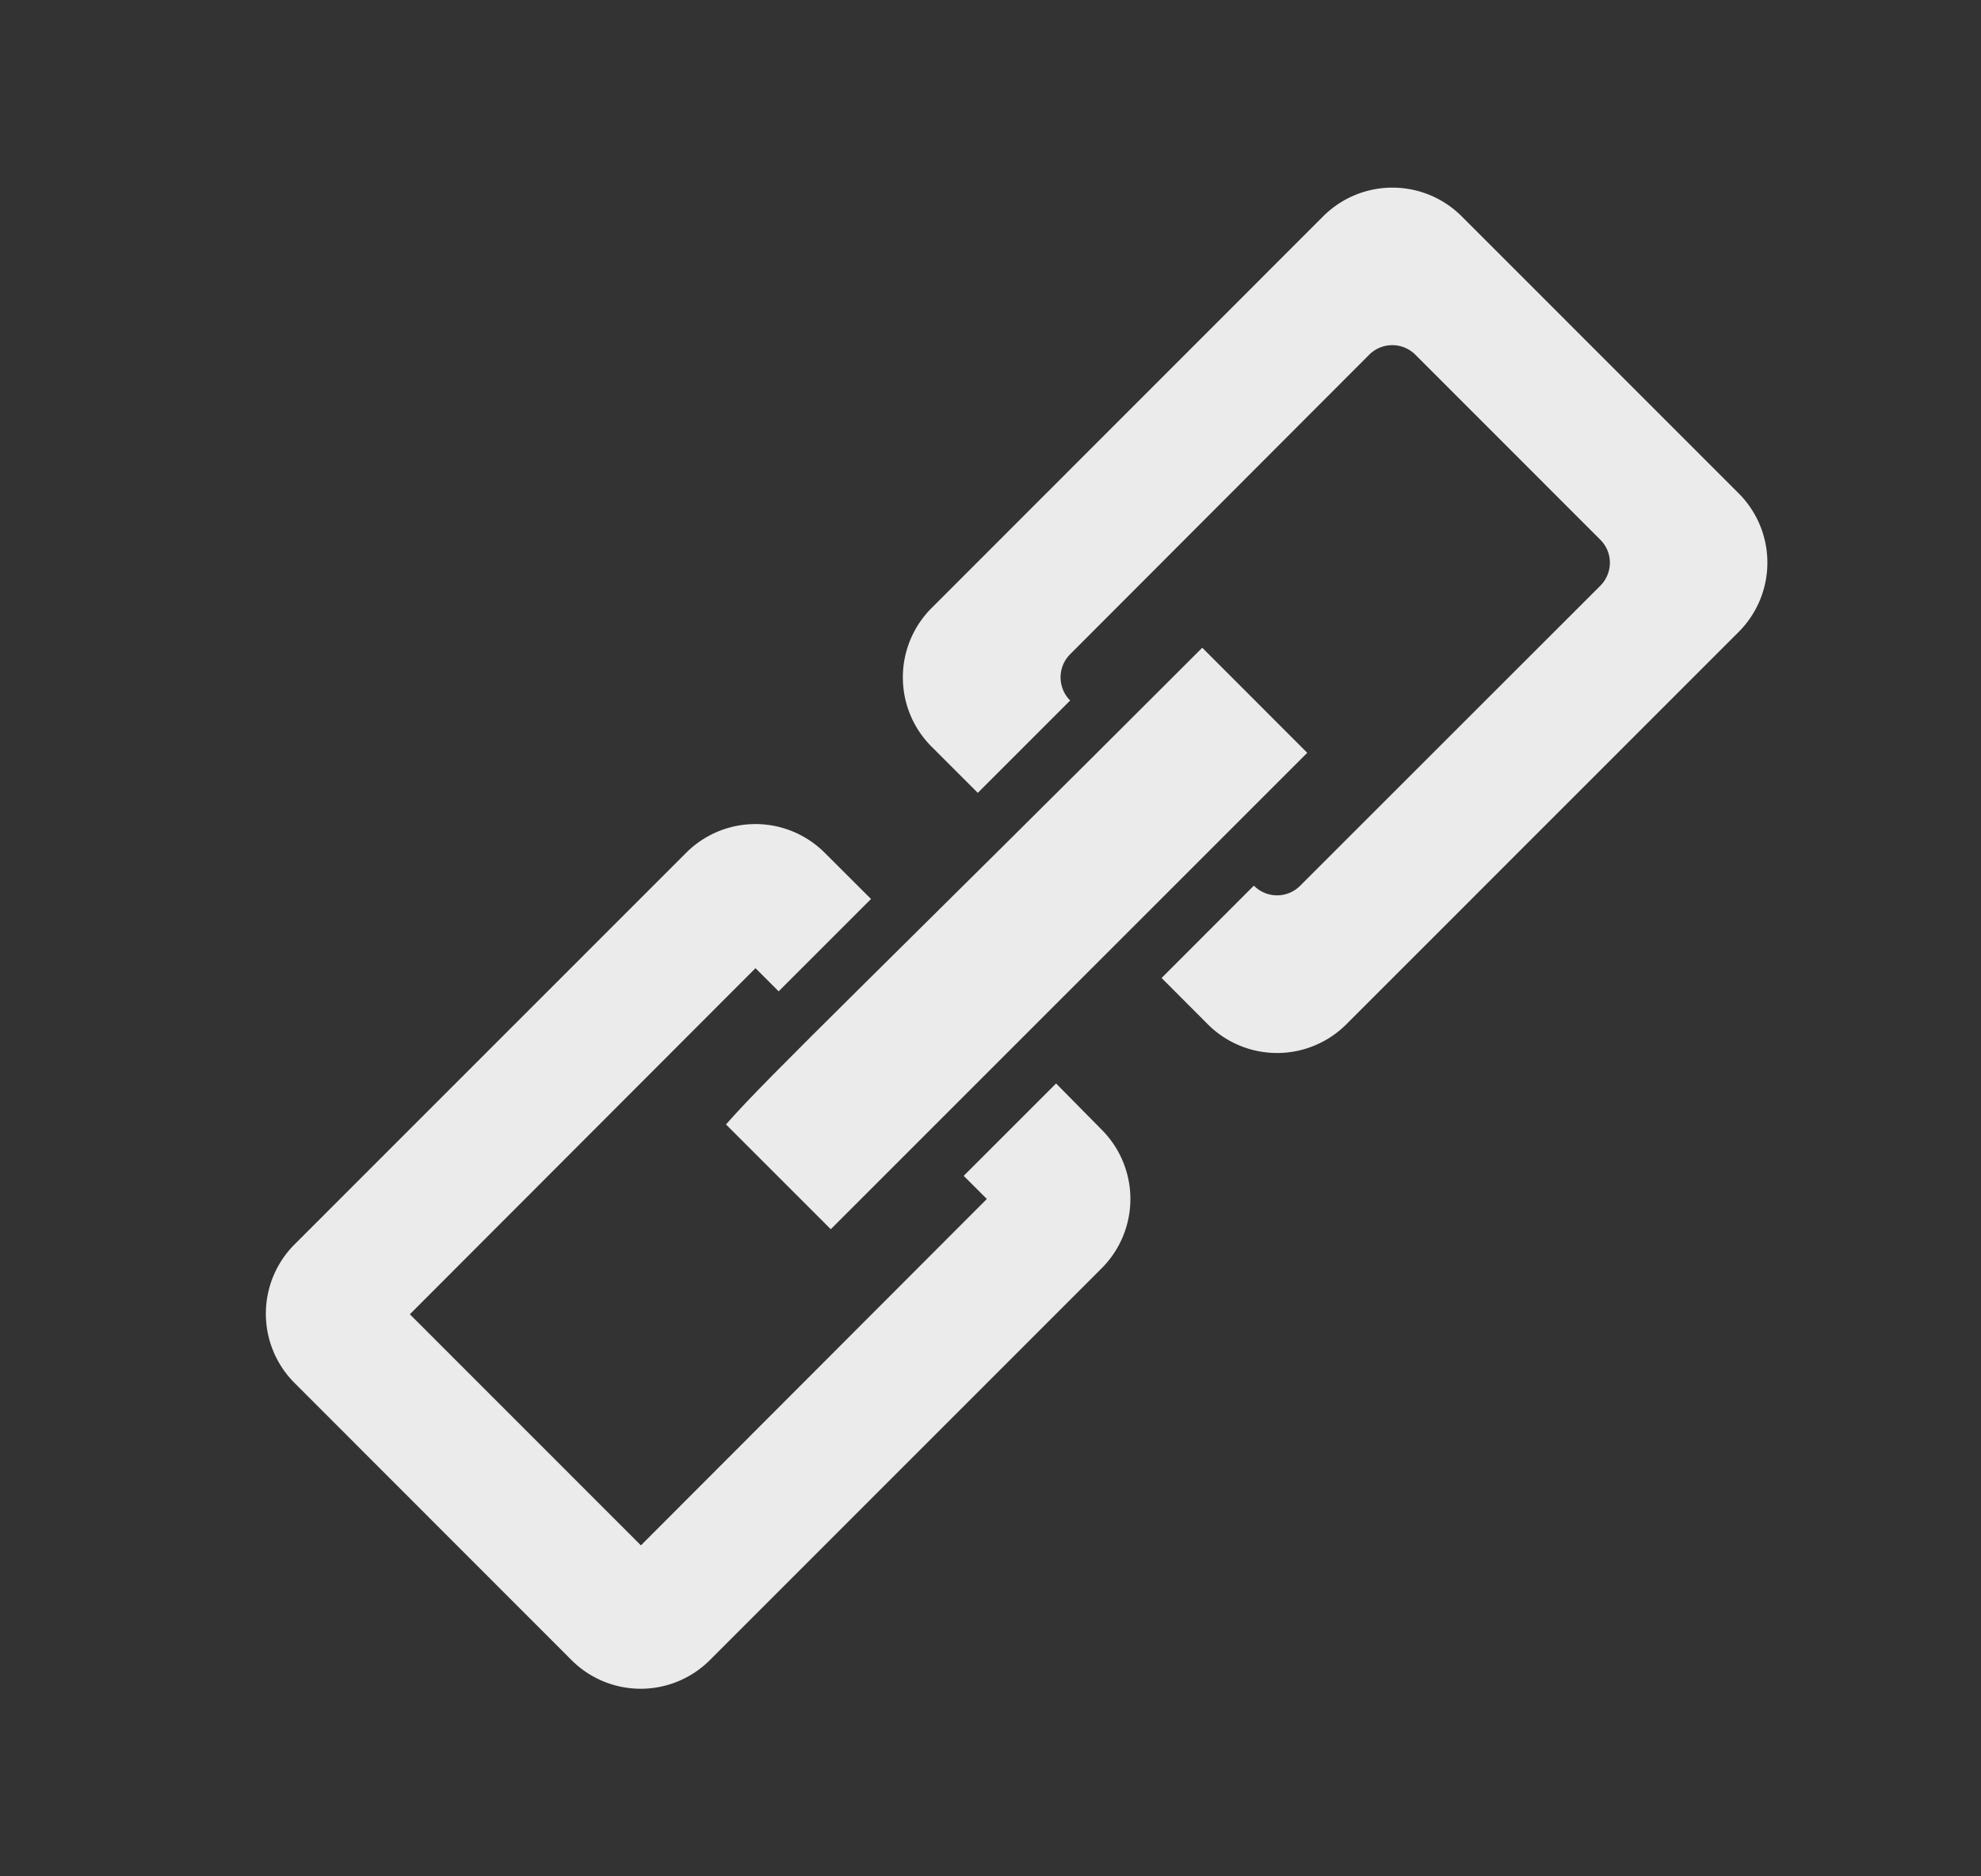
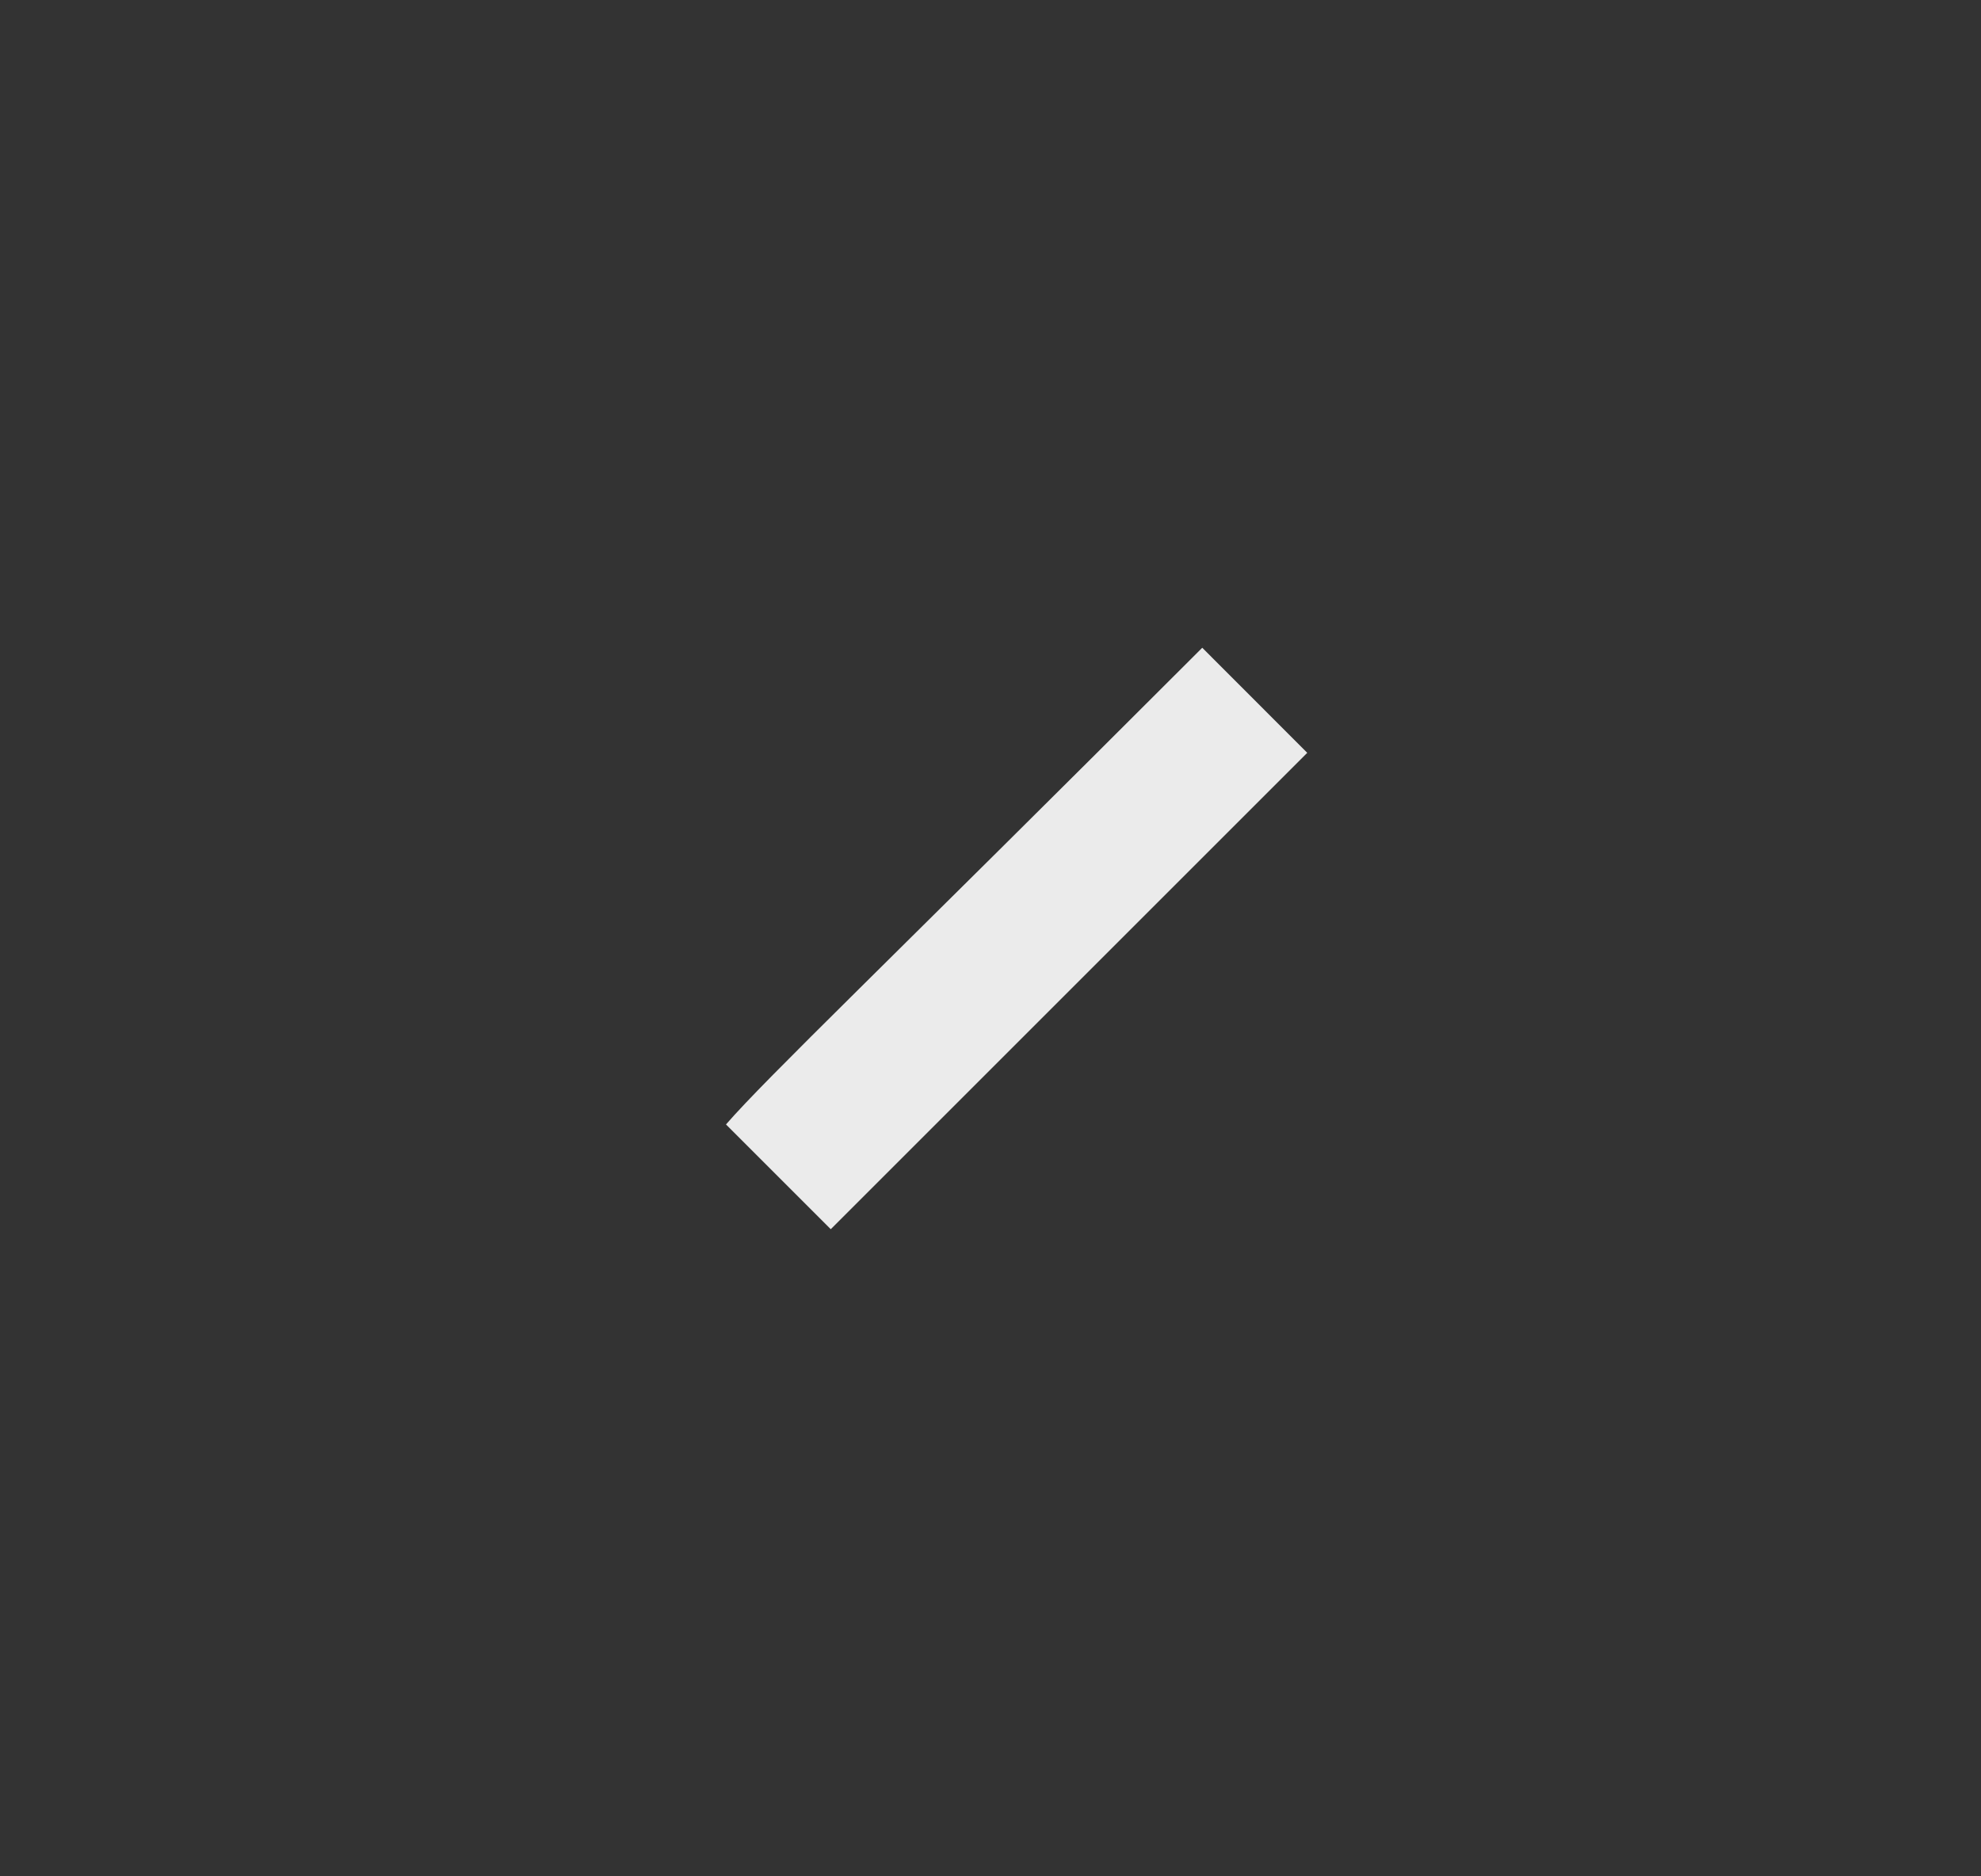
<svg xmlns="http://www.w3.org/2000/svg" fill="none" viewBox="0 0 19 18">
  <rect x="0" y="0" width="19" height="18" fill="#333333" stroke="none" />
-   <path fill="#EBEBEB" d="m10.129 10.394-.886.886.222.222-3.318 3.323-2.216-2.217 3.315-3.32.222.222.886-.886-.445-.444a.939.939 0 0 0-1.327 0l-3.756 3.757a.94.94 0 0 0 0 1.331l2.654 2.656a.938.938 0 0 0 1.33 0l3.757-3.758a.94.94 0 0 0 0-1.328l-.438-.444ZM16.675 4.732 14.02 2.076a.939.939 0 0 0-1.33 0L8.934 5.834a.94.94 0 0 0 0 1.328l.444.444.886-.886a.314.314 0 0 1 0-.444l2.867-2.872a.313.313 0 0 1 .445 0l1.771 1.772a.31.31 0 0 1 .069.343.31.31 0 0 1-.069.102l-2.876 2.875a.312.312 0 0 1-.445 0l-.885.886.444.445a.939.939 0 0 0 1.327 0l3.757-3.758a.94.94 0 0 0 .006-1.337Z" />
-   <path fill="#EBEBEB" d="m7.968 11.792 4.57-4.57-1.007-1.008c-3.069 3.07-4.172 4.118-4.568 4.573l1.005 1.005Z" />
+   <path fill="#EBEBEB" d="m7.968 11.792 4.57-4.57-1.007-1.008c-3.069 3.07-4.172 4.118-4.568 4.573Z" />
</svg>